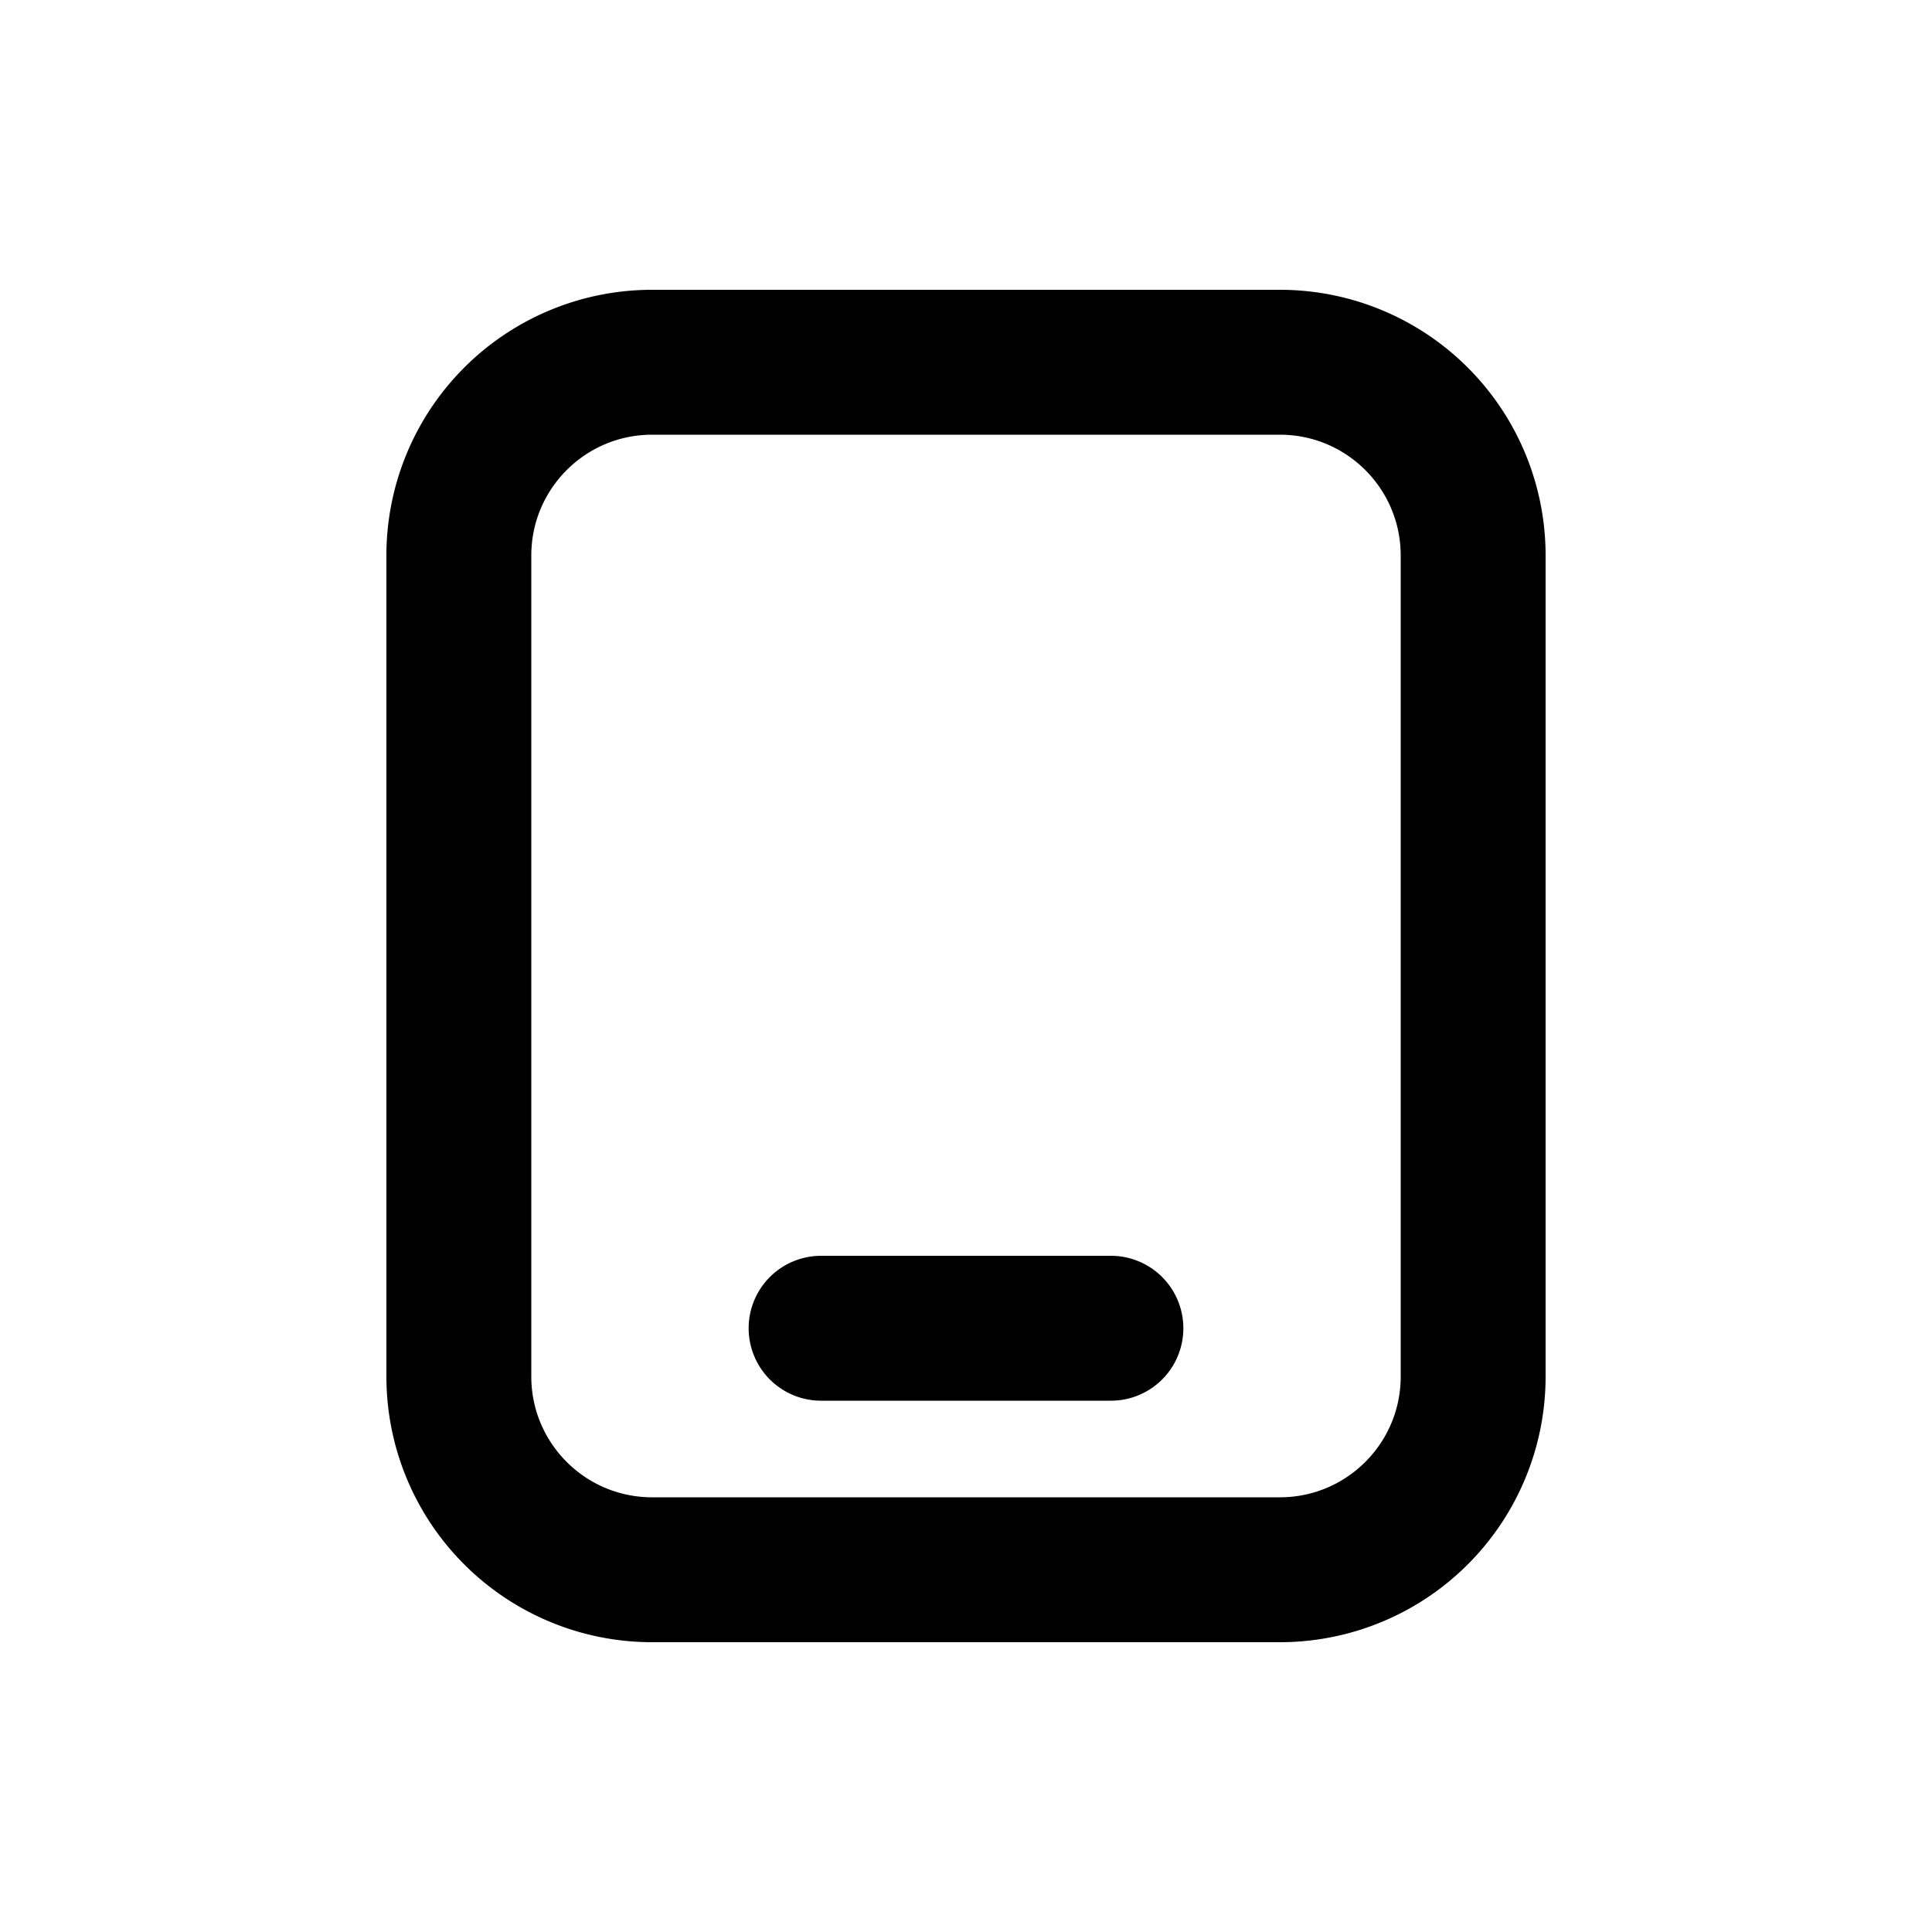
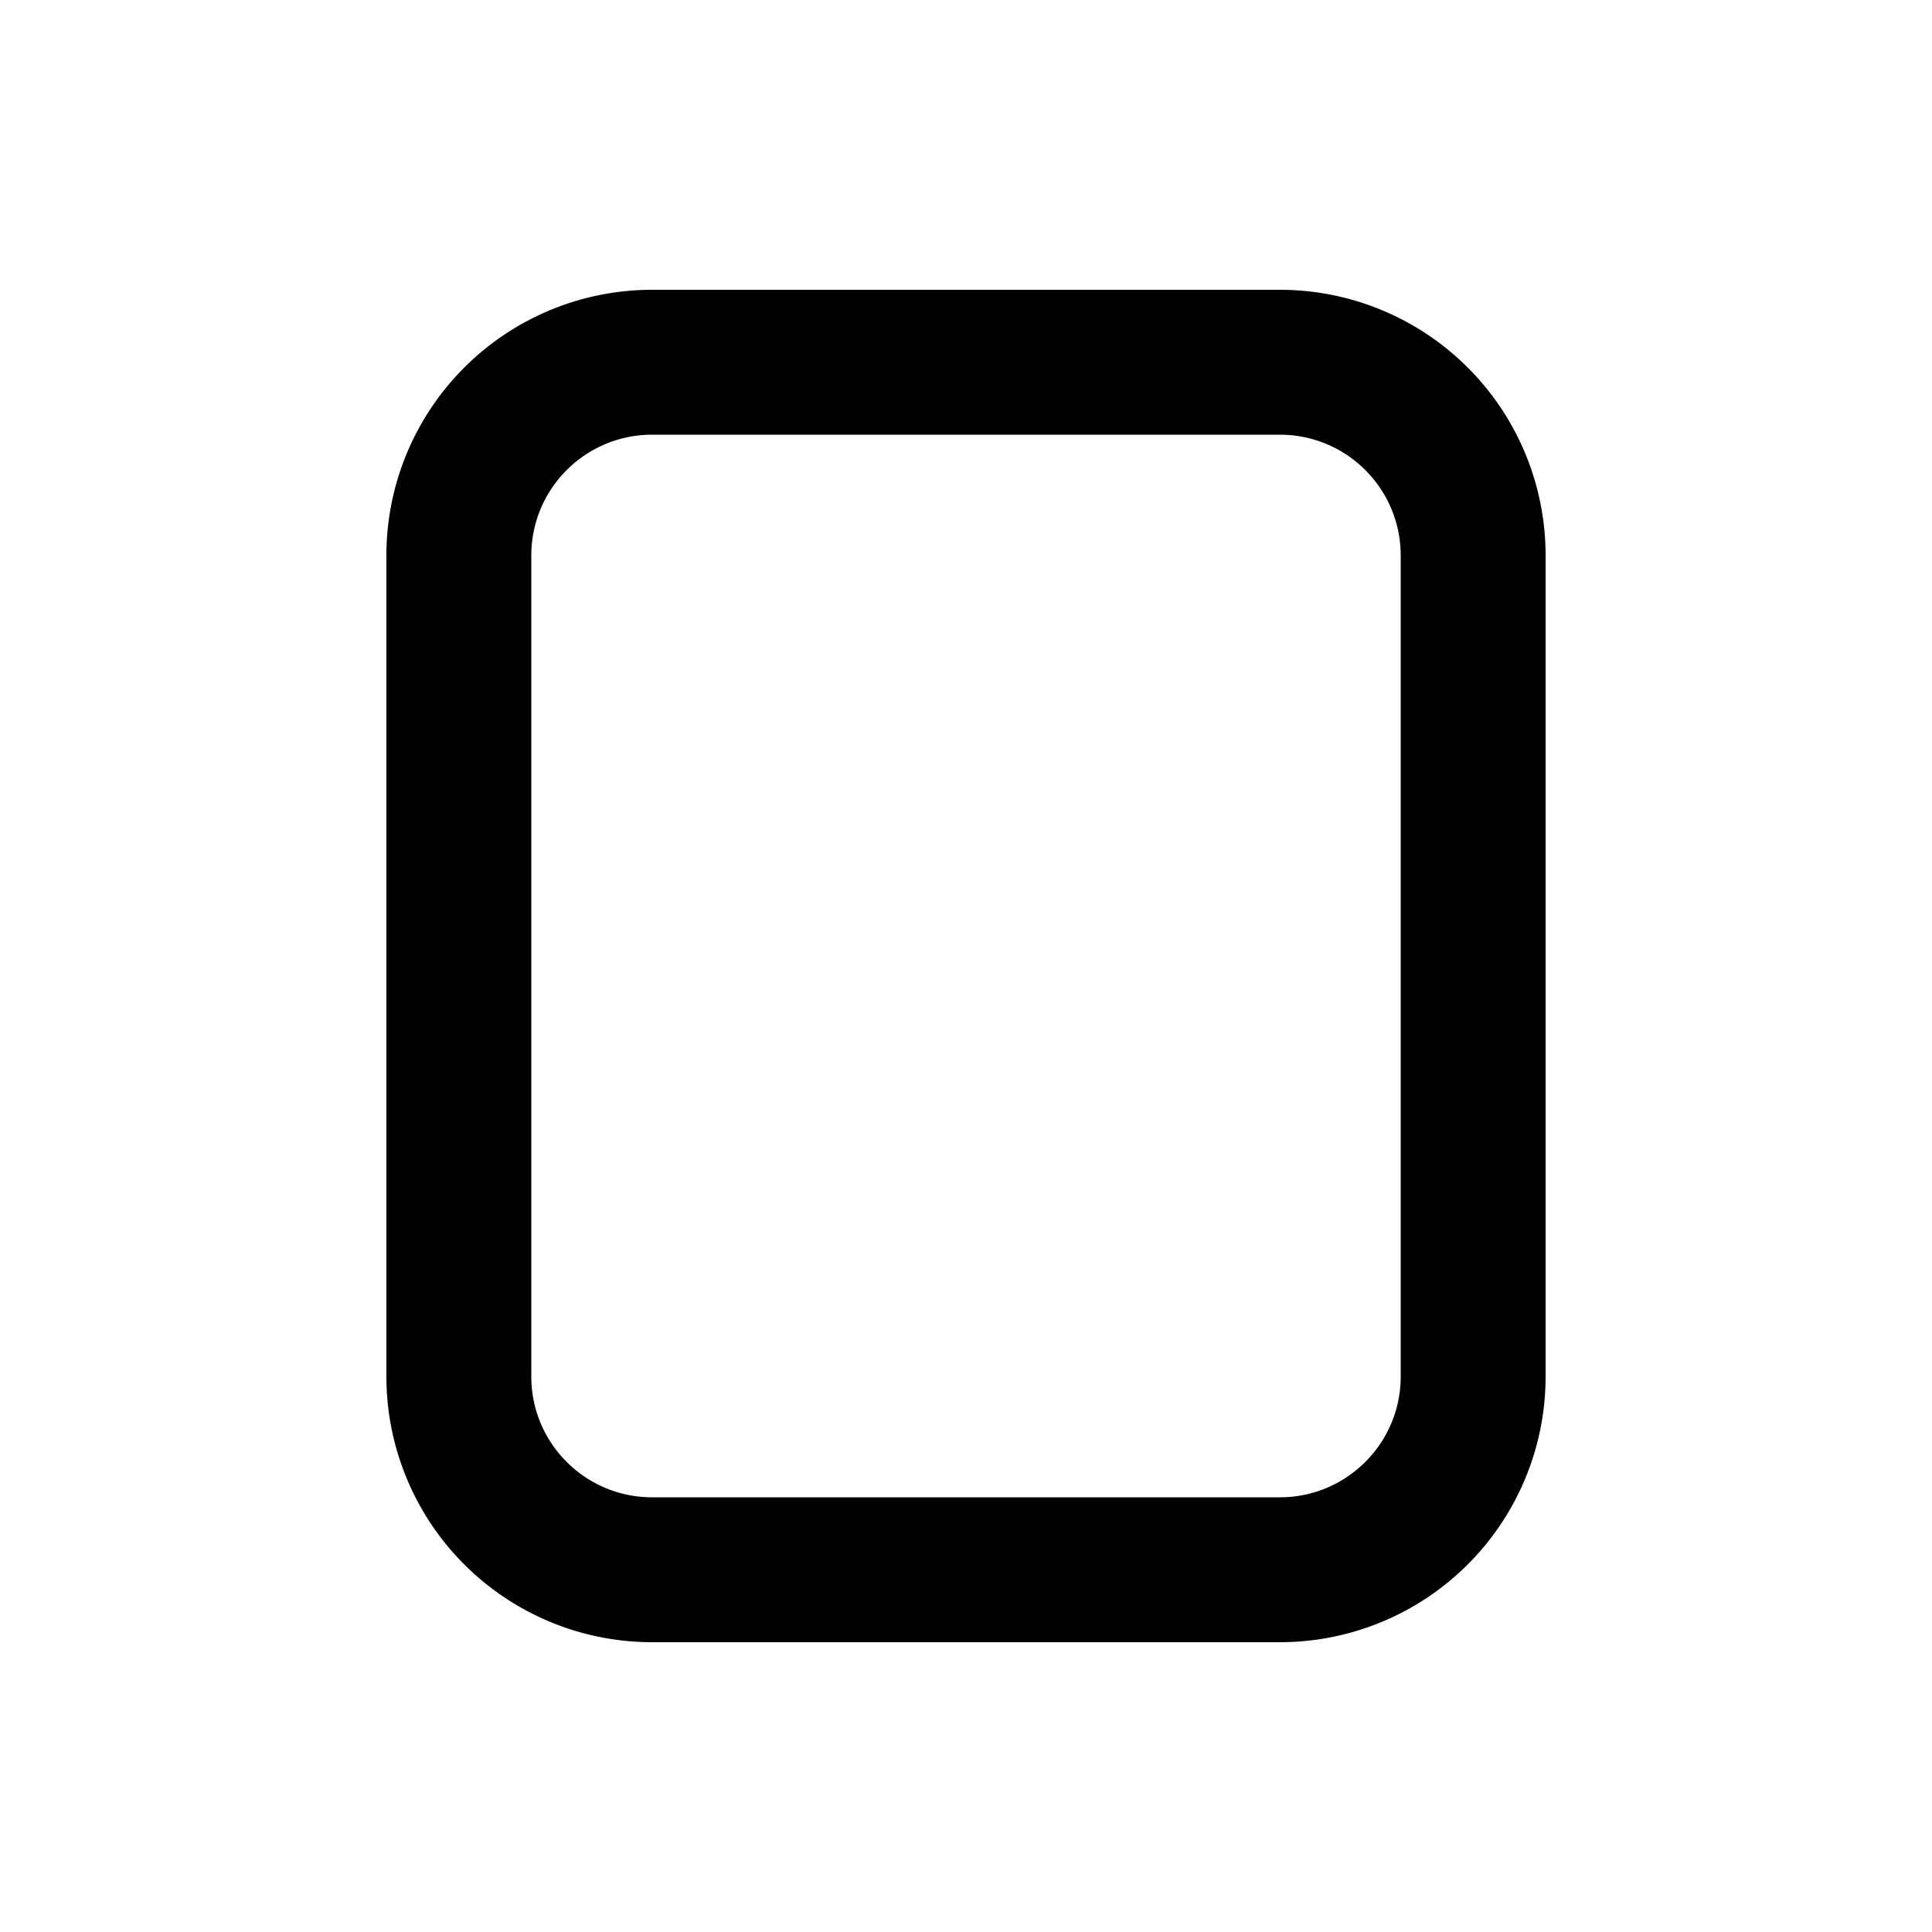
<svg xmlns="http://www.w3.org/2000/svg" viewBox="0 0 20 20">
-   <path d="M8.5 13a.75.75 0 0 0 0 1.5h3a.75.75 0 0 0 0-1.5h-3Z" />
  <path d="M6.75 3a2.75 2.75 0 0 0-2.75 2.75v8.5a2.75 2.75 0 0 0 2.75 2.75h6.5a2.75 2.75 0 0 0 2.75-2.75v-8.5a2.75 2.75 0 0 0-2.75-2.75h-6.5Zm-1.25 2.75c0-.69.56-1.25 1.25-1.25h6.5c.69 0 1.25.56 1.25 1.25v8.5c0 .69-.56 1.25-1.25 1.25h-6.5c-.69 0-1.25-.56-1.25-1.25v-8.5Z" fill-rule="evenodd" />
</svg>